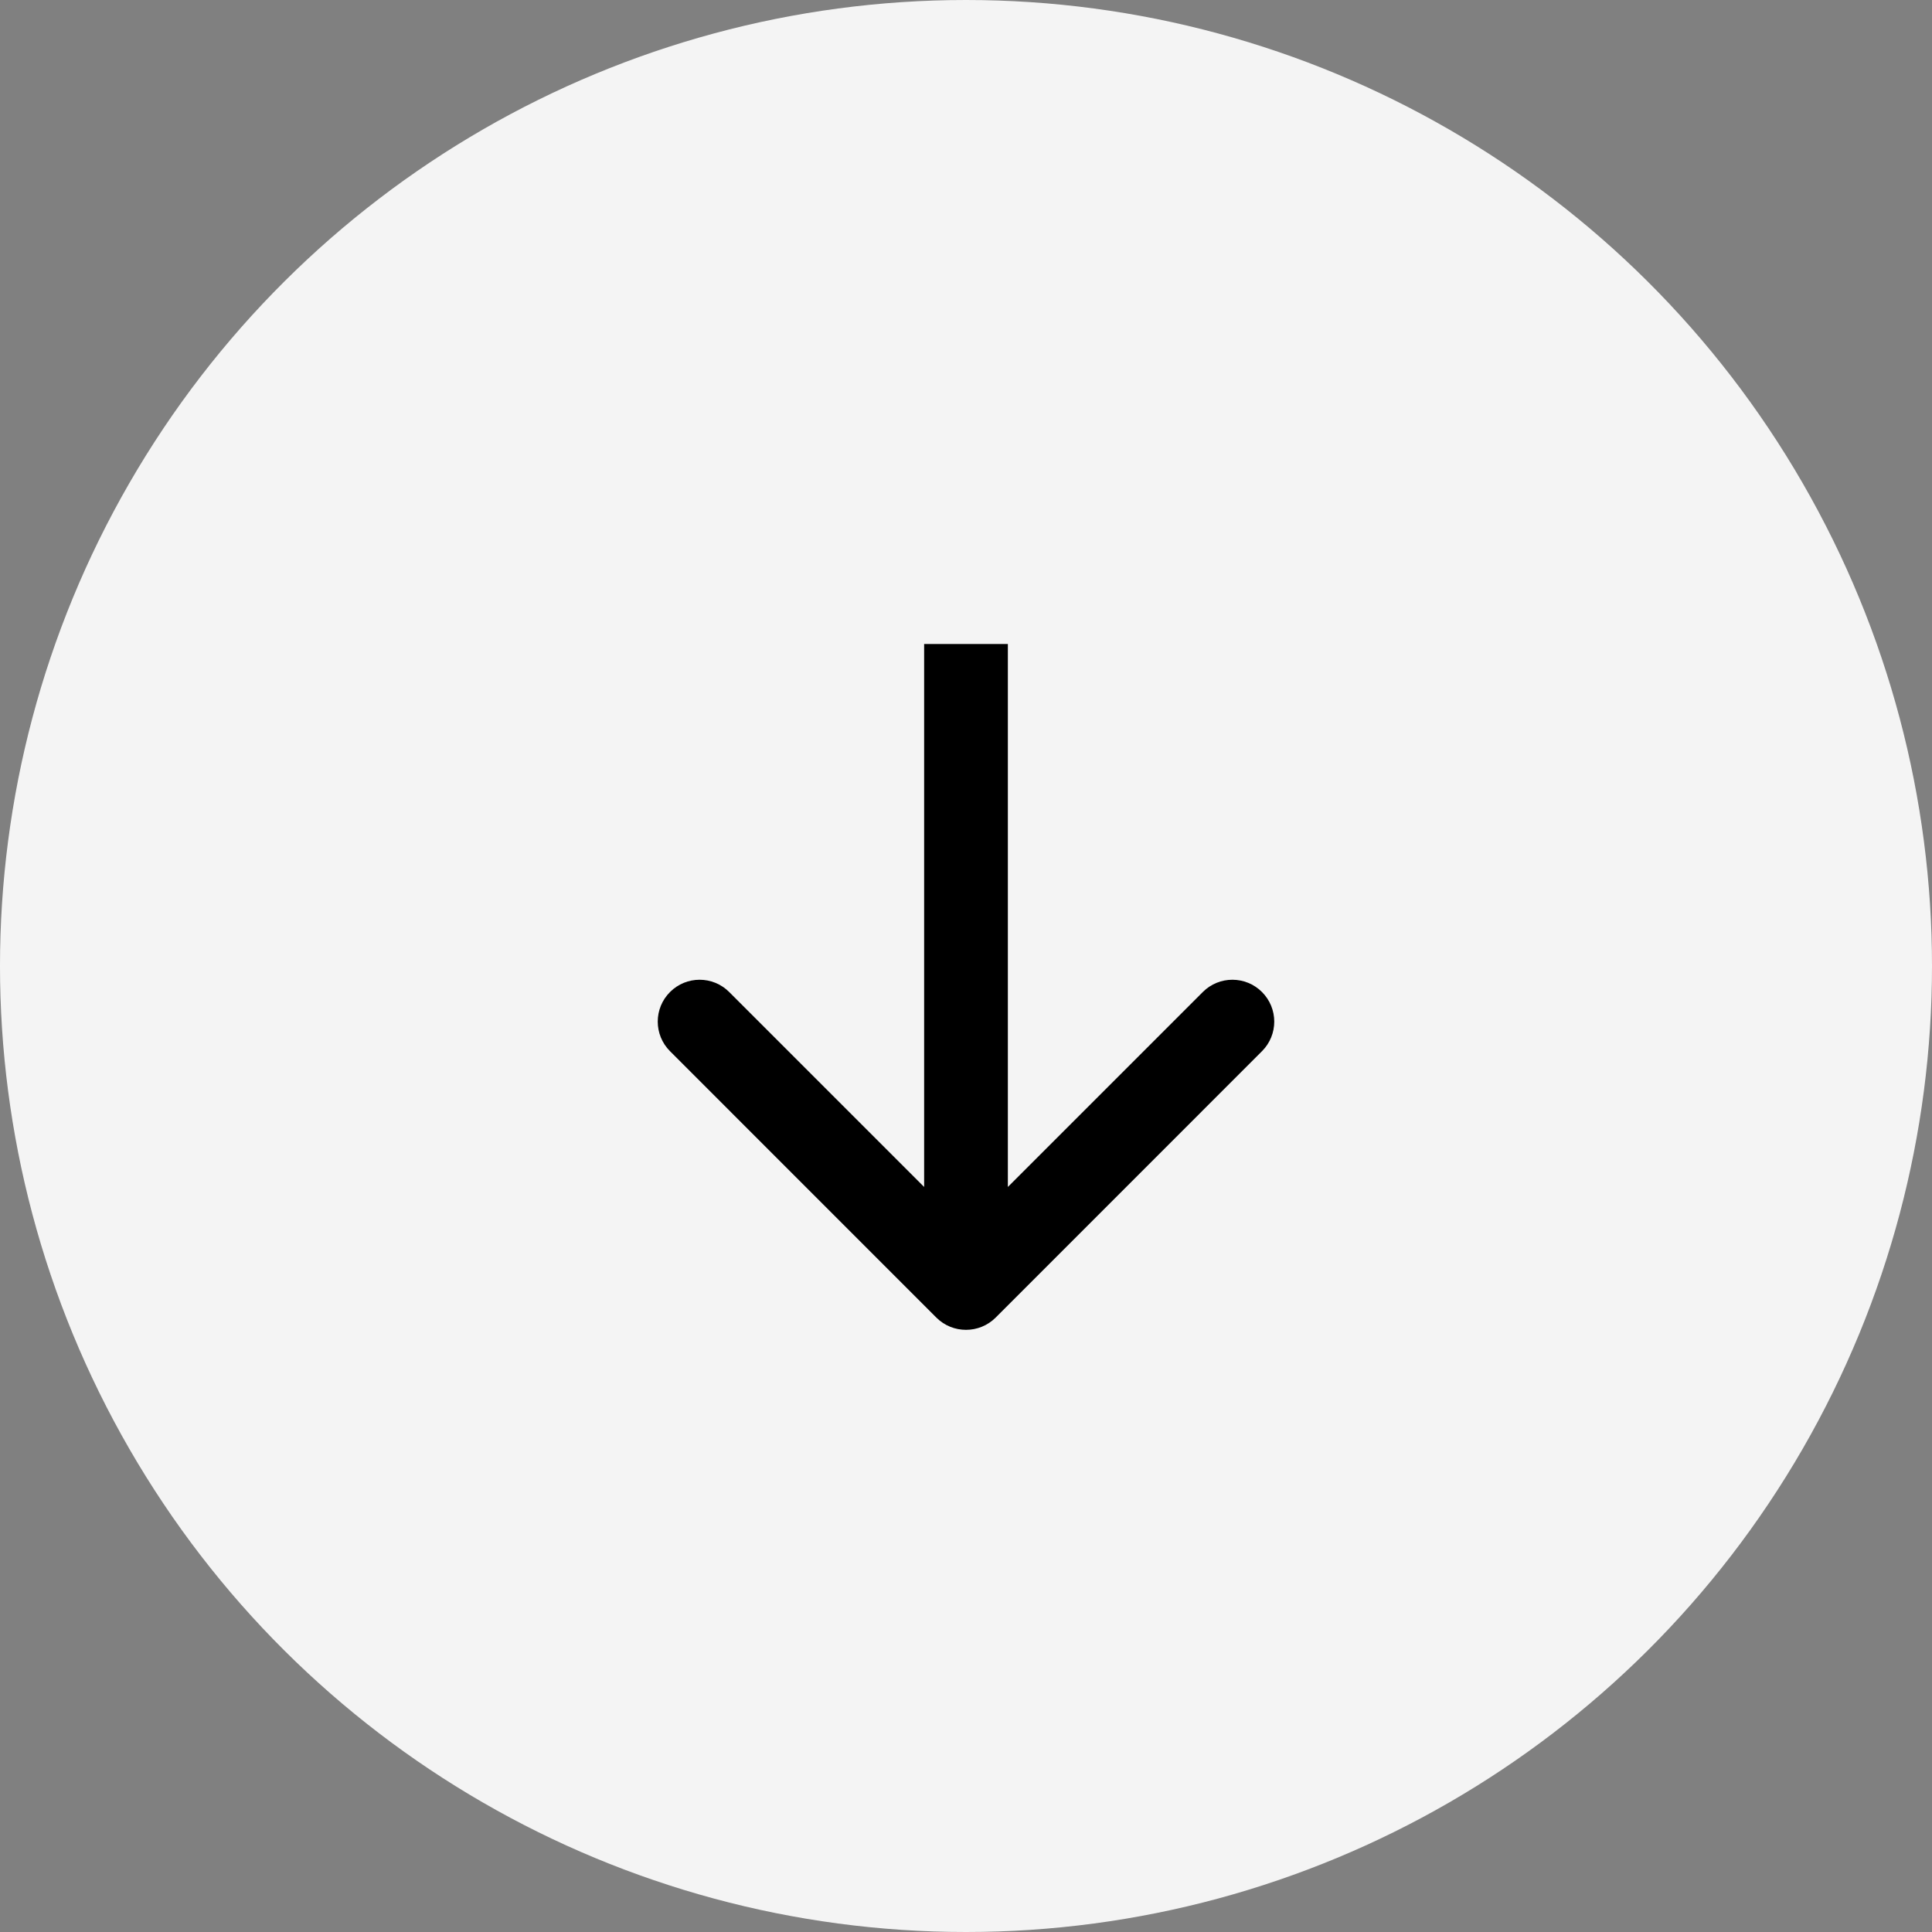
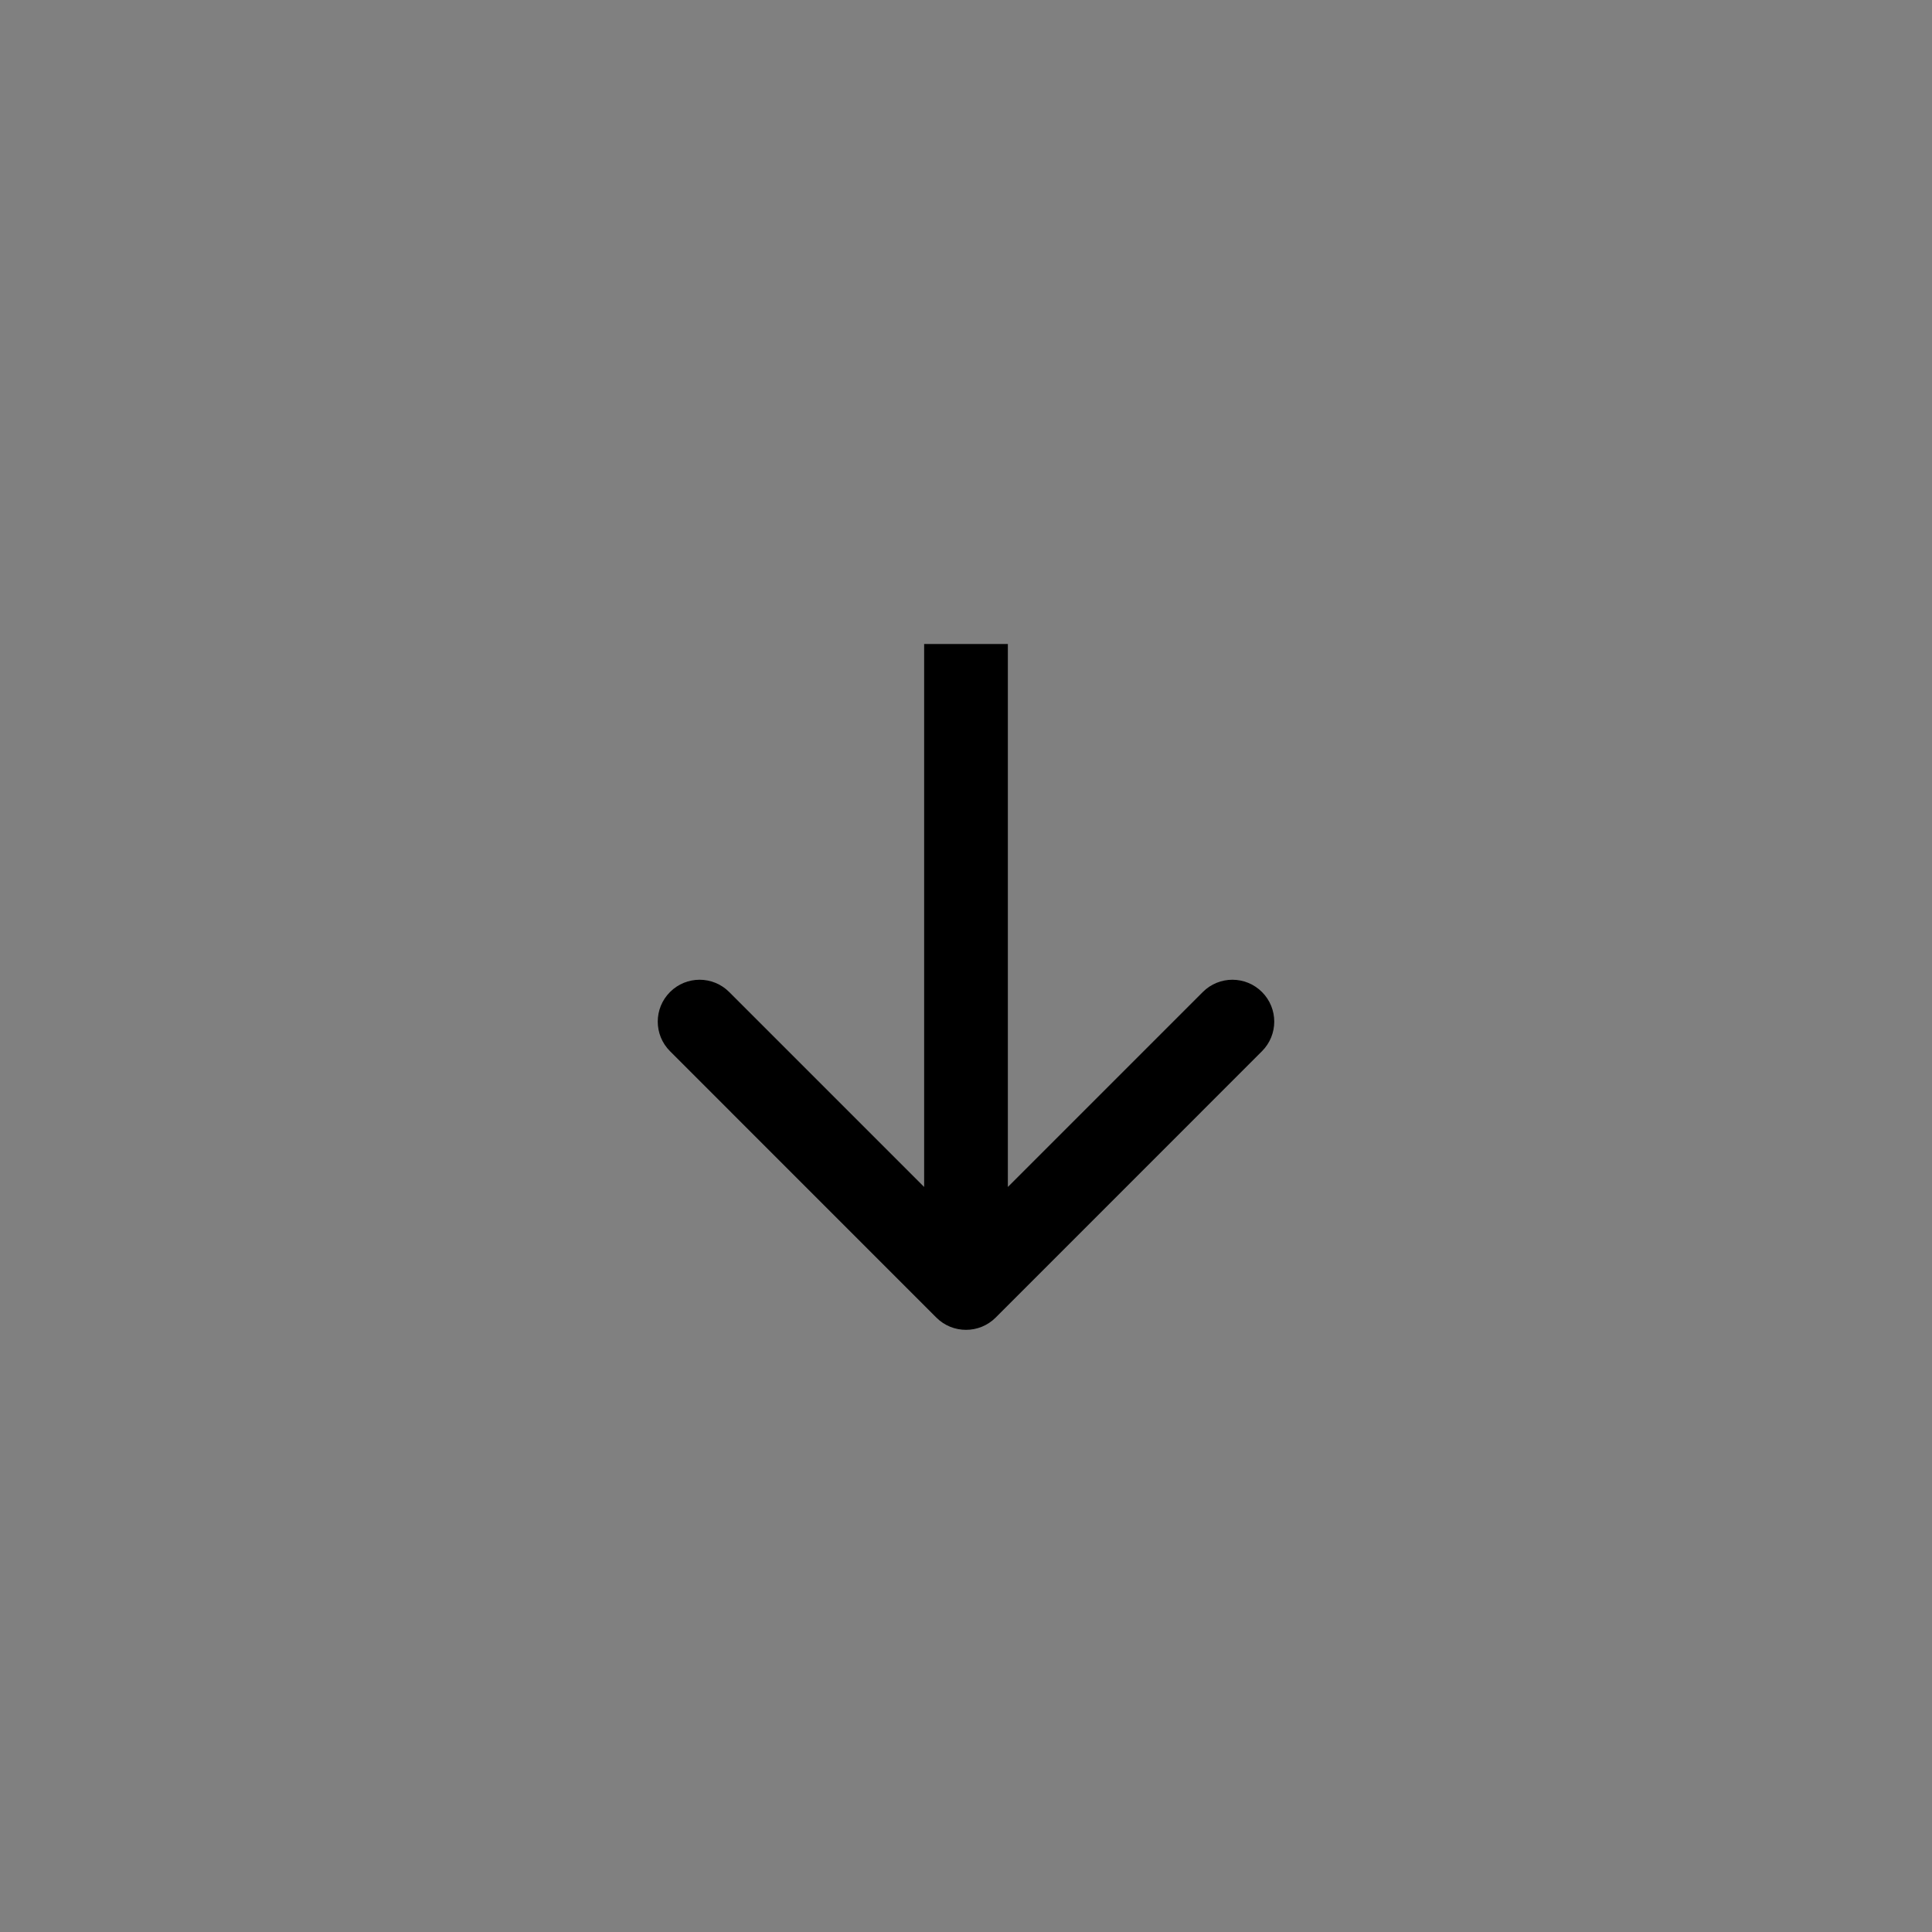
<svg xmlns="http://www.w3.org/2000/svg" width="30" height="30" viewBox="0 0 30 30" fill="none">
  <rect x="0" y="0" width="30" height="30" fill="#808080" stroke="none" />
-   <circle cx="15" cy="15" r="15" transform="rotate(90 15 15)" fill="#F4F4F4" />
-   <path d="M14.54 20.46C14.794 20.713 15.206 20.713 15.46 20.46L19.596 16.323C19.85 16.069 19.85 15.658 19.596 15.404C19.342 15.15 18.931 15.15 18.677 15.404L15 19.081L11.323 15.404C11.069 15.15 10.658 15.15 10.404 15.404C10.15 15.658 10.15 16.069 10.404 16.323L14.54 20.46ZM14.35 10L14.35 20L15.65 20L15.65 10L14.35 10Z" fill="black" />
+   <path d="M14.54 20.46C14.794 20.713 15.206 20.713 15.46 20.46L19.596 16.323C19.85 16.069 19.85 15.658 19.596 15.404C19.342 15.15 18.931 15.15 18.677 15.404L15 19.081L11.323 15.404C11.069 15.15 10.658 15.15 10.404 15.404C10.15 15.658 10.15 16.069 10.404 16.323L14.54 20.46ZM14.35 10L14.35 20L15.65 20L15.65 10L14.35 10" fill="black" />
</svg>